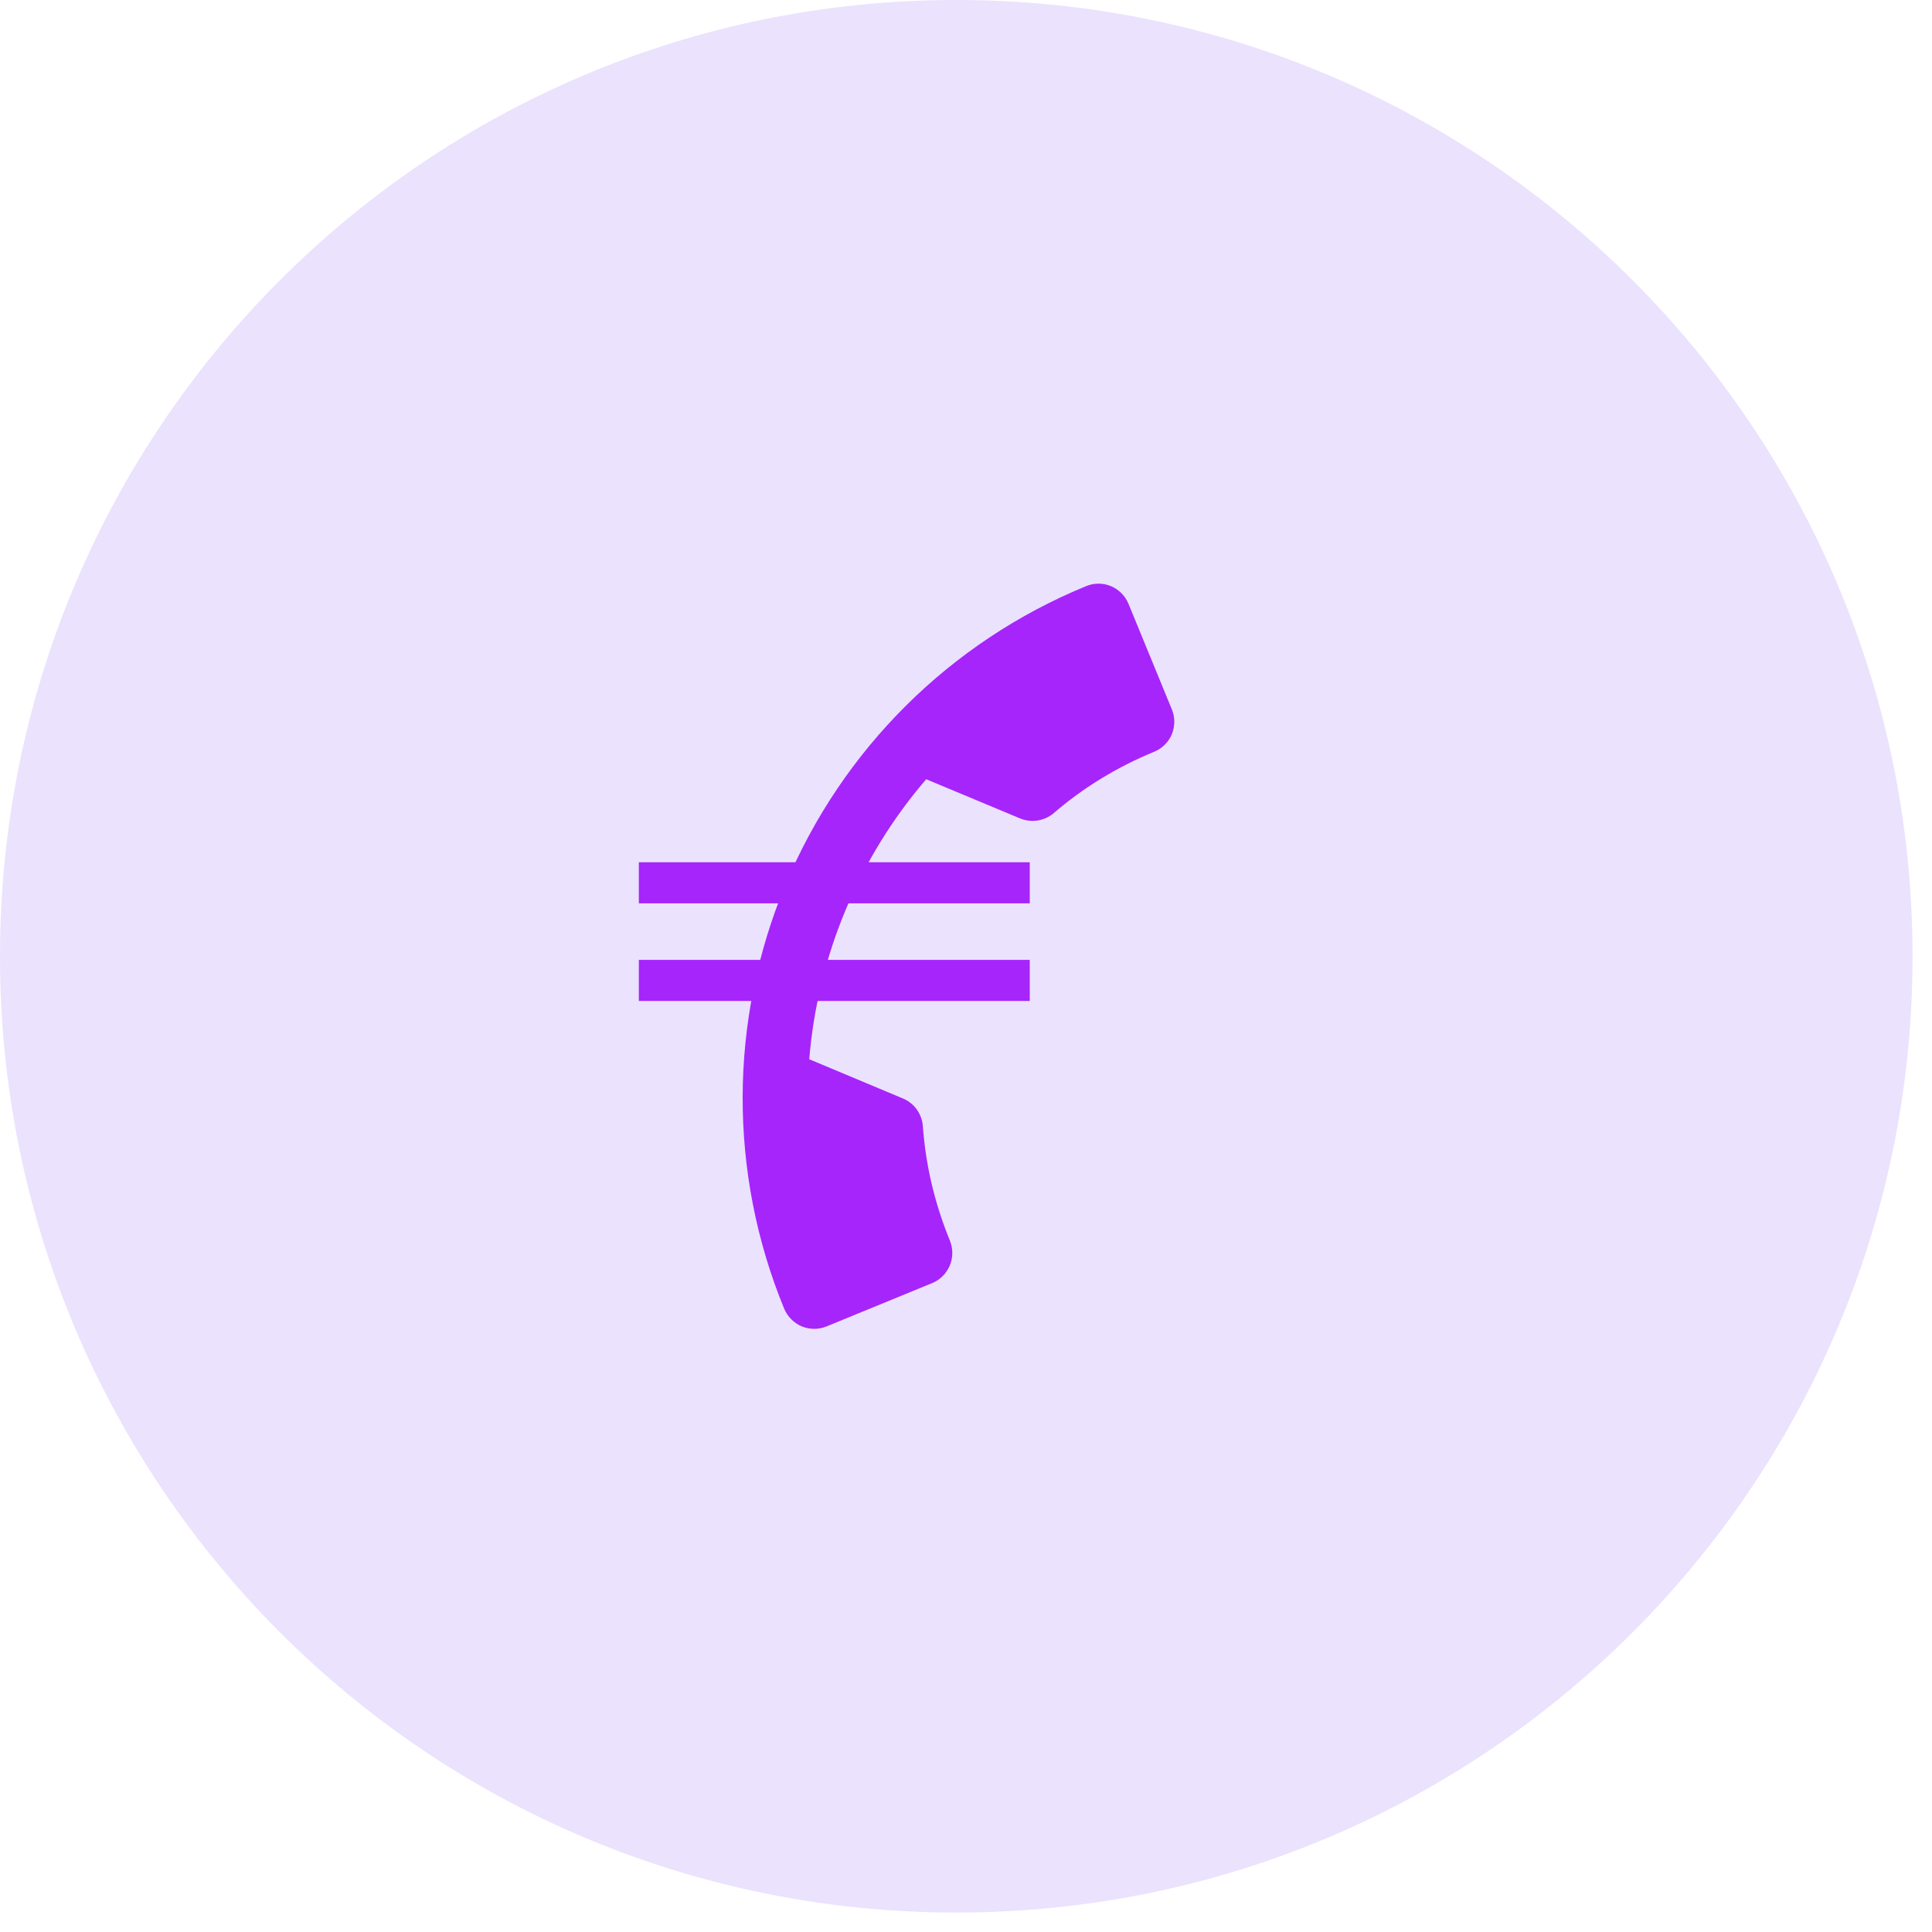
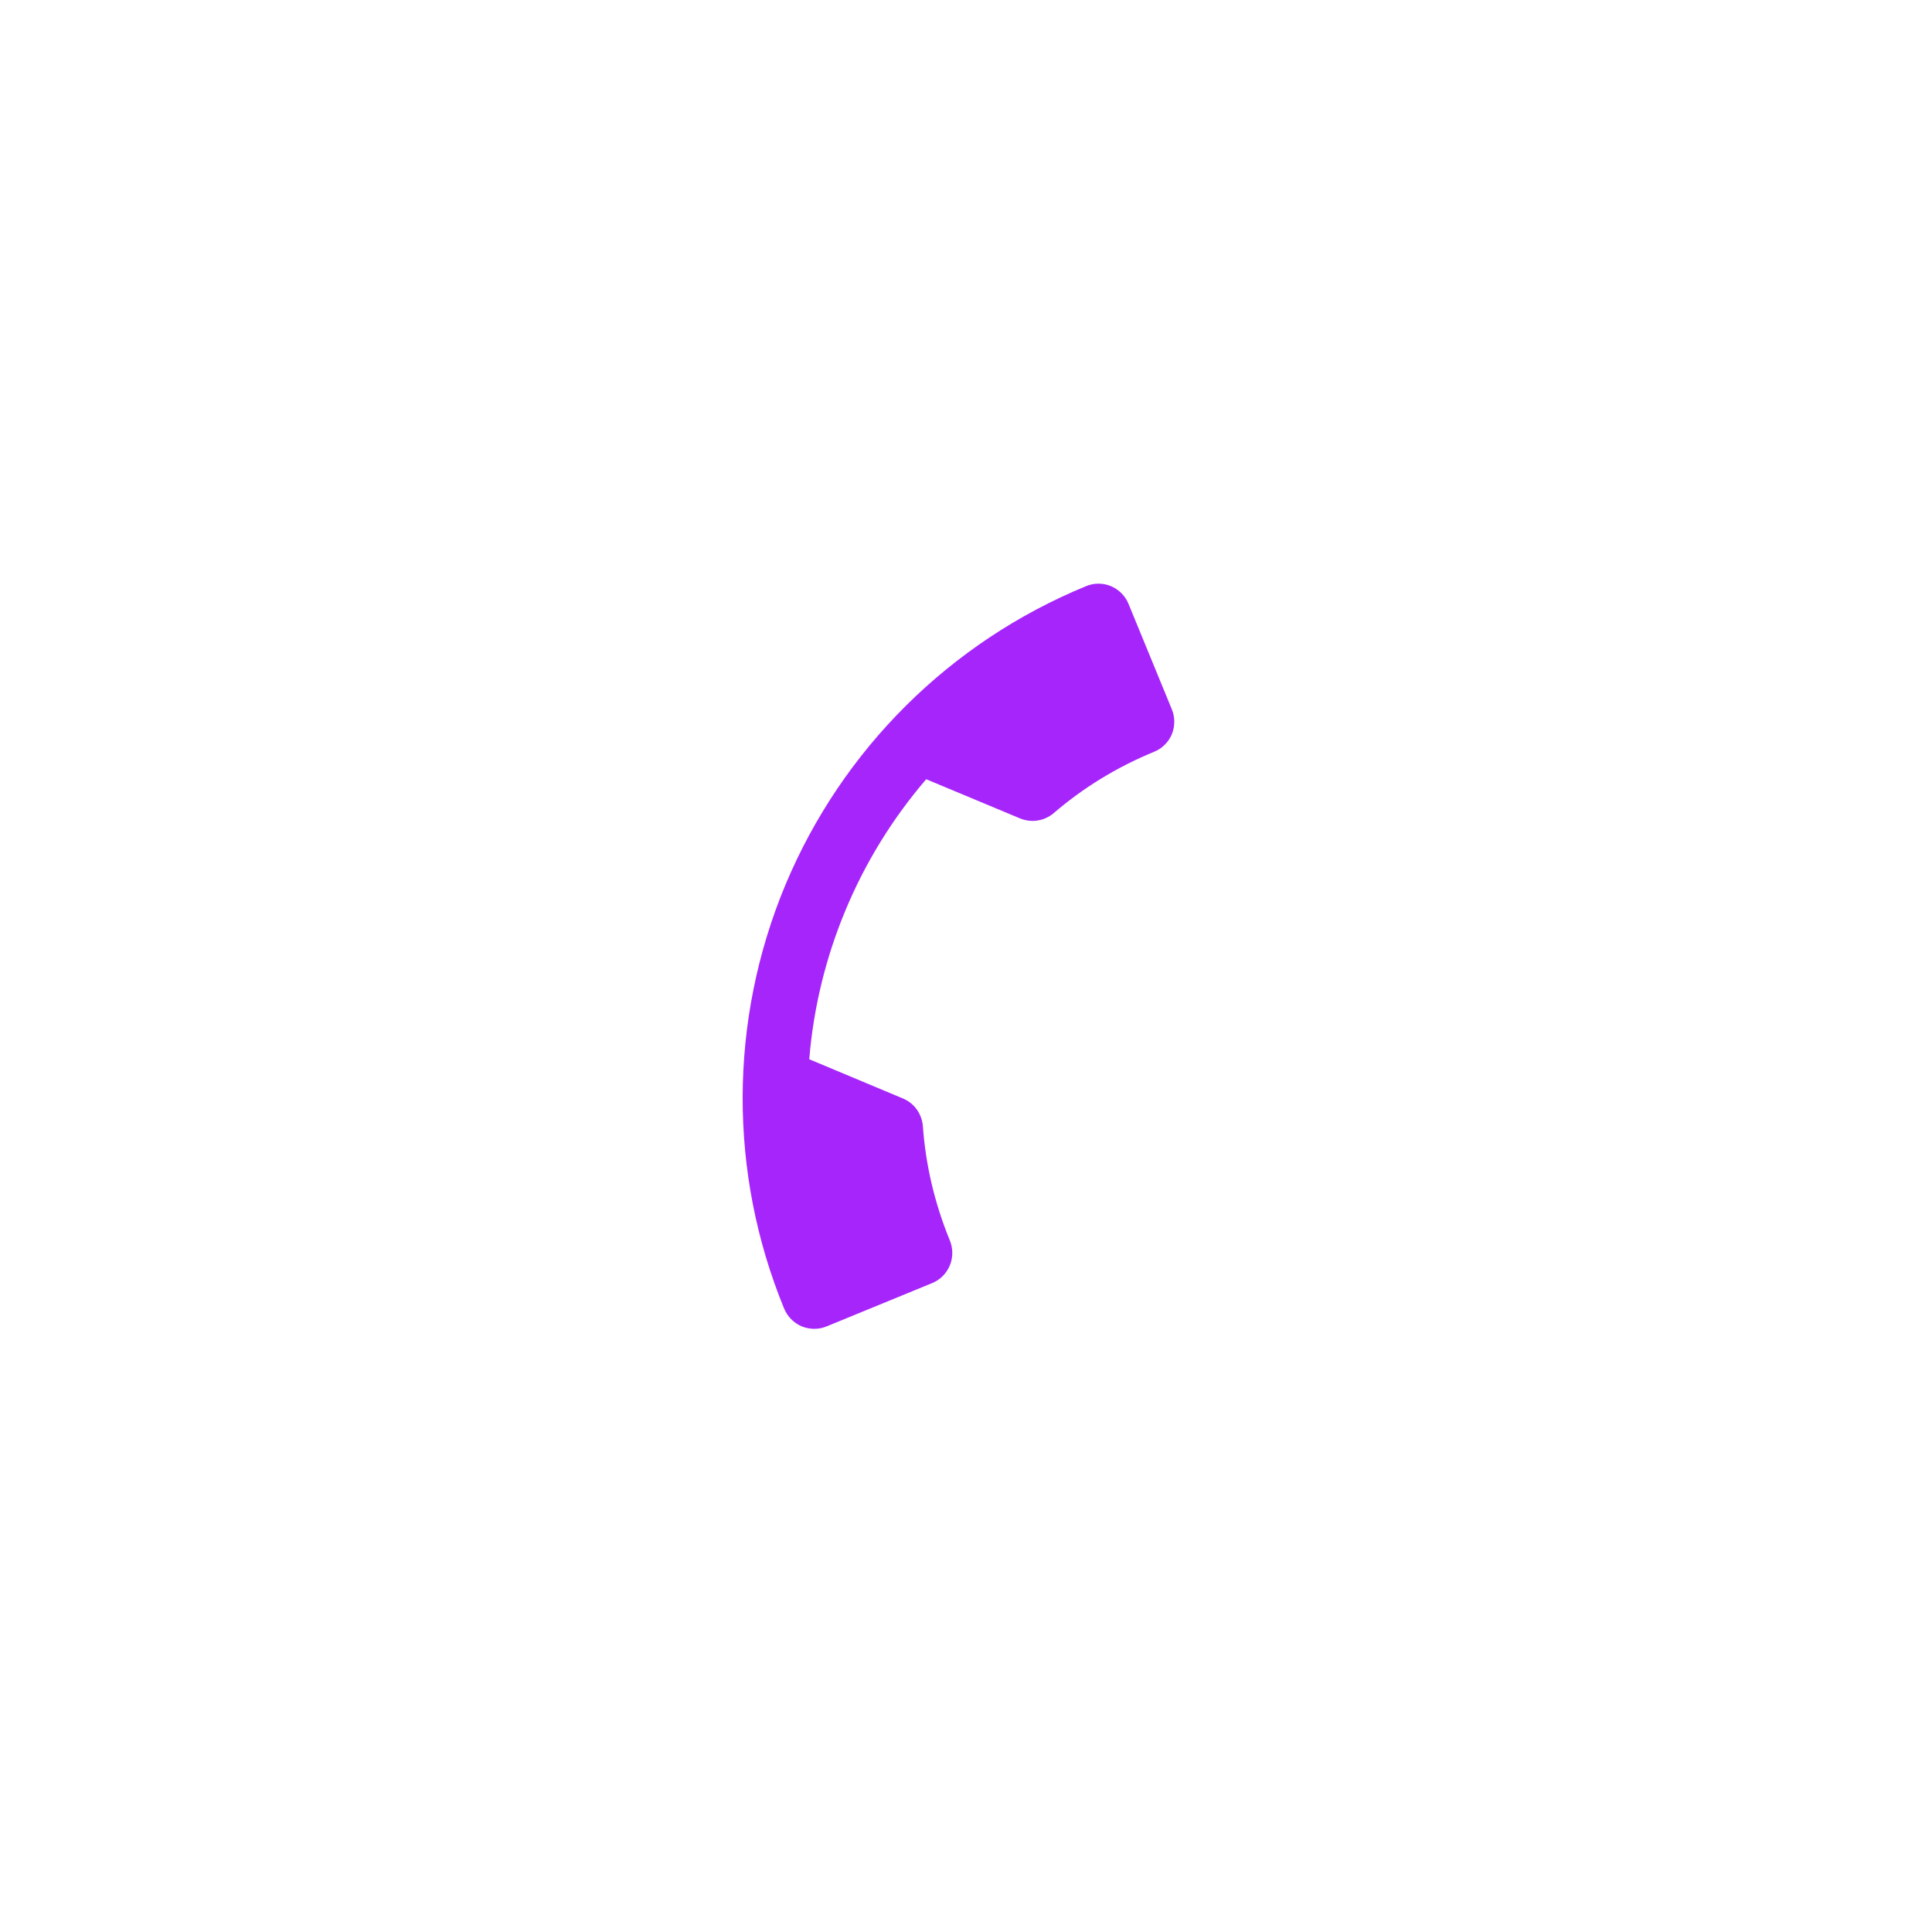
<svg xmlns="http://www.w3.org/2000/svg" fill="none" height="100%" overflow="visible" preserveAspectRatio="none" style="display: block;" viewBox="0 0 15 15" width="100%">
  <g id="Icon-frame">
-     <path d="M0 7.425C0 3.324 3.324 0 7.425 0V0C11.525 0 14.849 3.324 14.849 7.425V7.425C14.849 11.525 11.525 14.849 7.425 14.849V14.849C3.324 14.849 0 11.525 0 7.425V7.425Z" fill="#EBE2FD" />
    <g id="Frame 1171277211">
      <g id="Call">
-         <path d="M4.96 6.854H7.995M4.96 7.612H7.995" id="Vector" stroke="#A625FB" stroke-width="0.319" />
        <path d="M6.283 8.224C6.348 7.424 6.668 6.658 7.191 6.05L7.917 6.353C8.01 6.392 8.109 6.373 8.18 6.314C8.406 6.119 8.668 5.957 8.96 5.837C9.022 5.812 9.072 5.763 9.098 5.701C9.123 5.639 9.124 5.569 9.098 5.507L8.762 4.689C8.737 4.627 8.687 4.577 8.626 4.551C8.564 4.525 8.494 4.525 8.432 4.551C7.377 4.984 6.538 5.818 6.098 6.87C5.659 7.922 5.655 9.106 6.088 10.16C6.114 10.222 6.163 10.272 6.225 10.298C6.287 10.323 6.356 10.324 6.418 10.298L7.237 9.962C7.299 9.937 7.348 9.887 7.374 9.826C7.4 9.764 7.4 9.694 7.375 9.632C7.255 9.34 7.186 9.04 7.165 8.742C7.157 8.65 7.101 8.566 7.009 8.528L6.283 8.224Z" fill="#A625FB" id="Vector_2" />
      </g>
    </g>
  </g>
</svg>